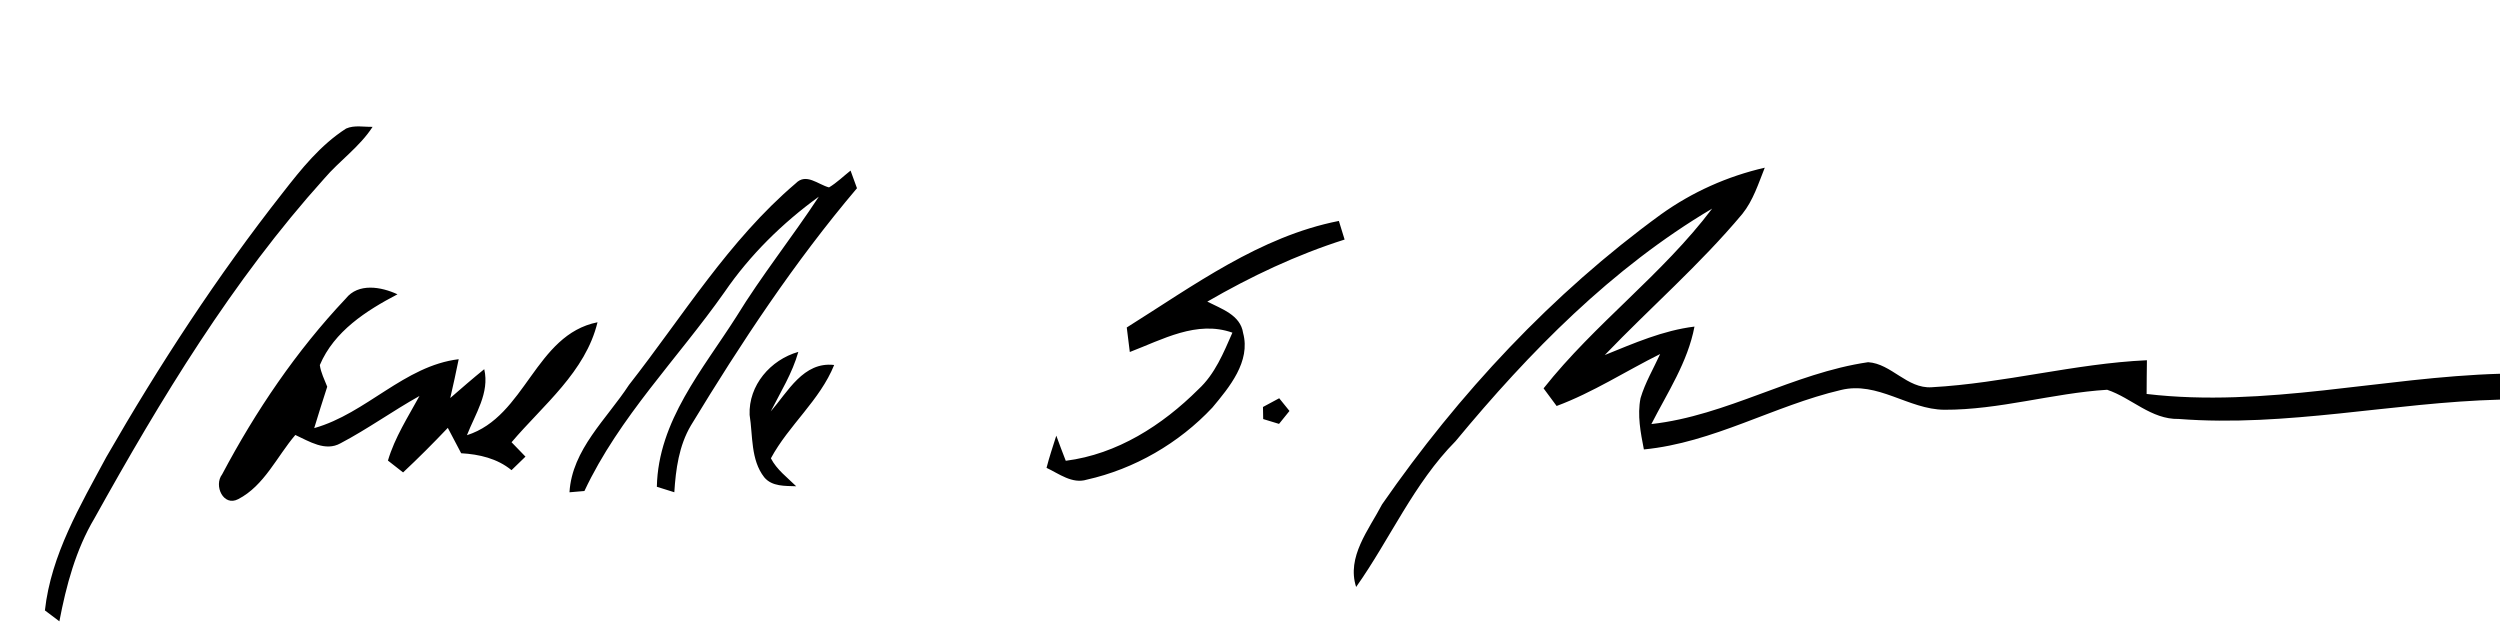
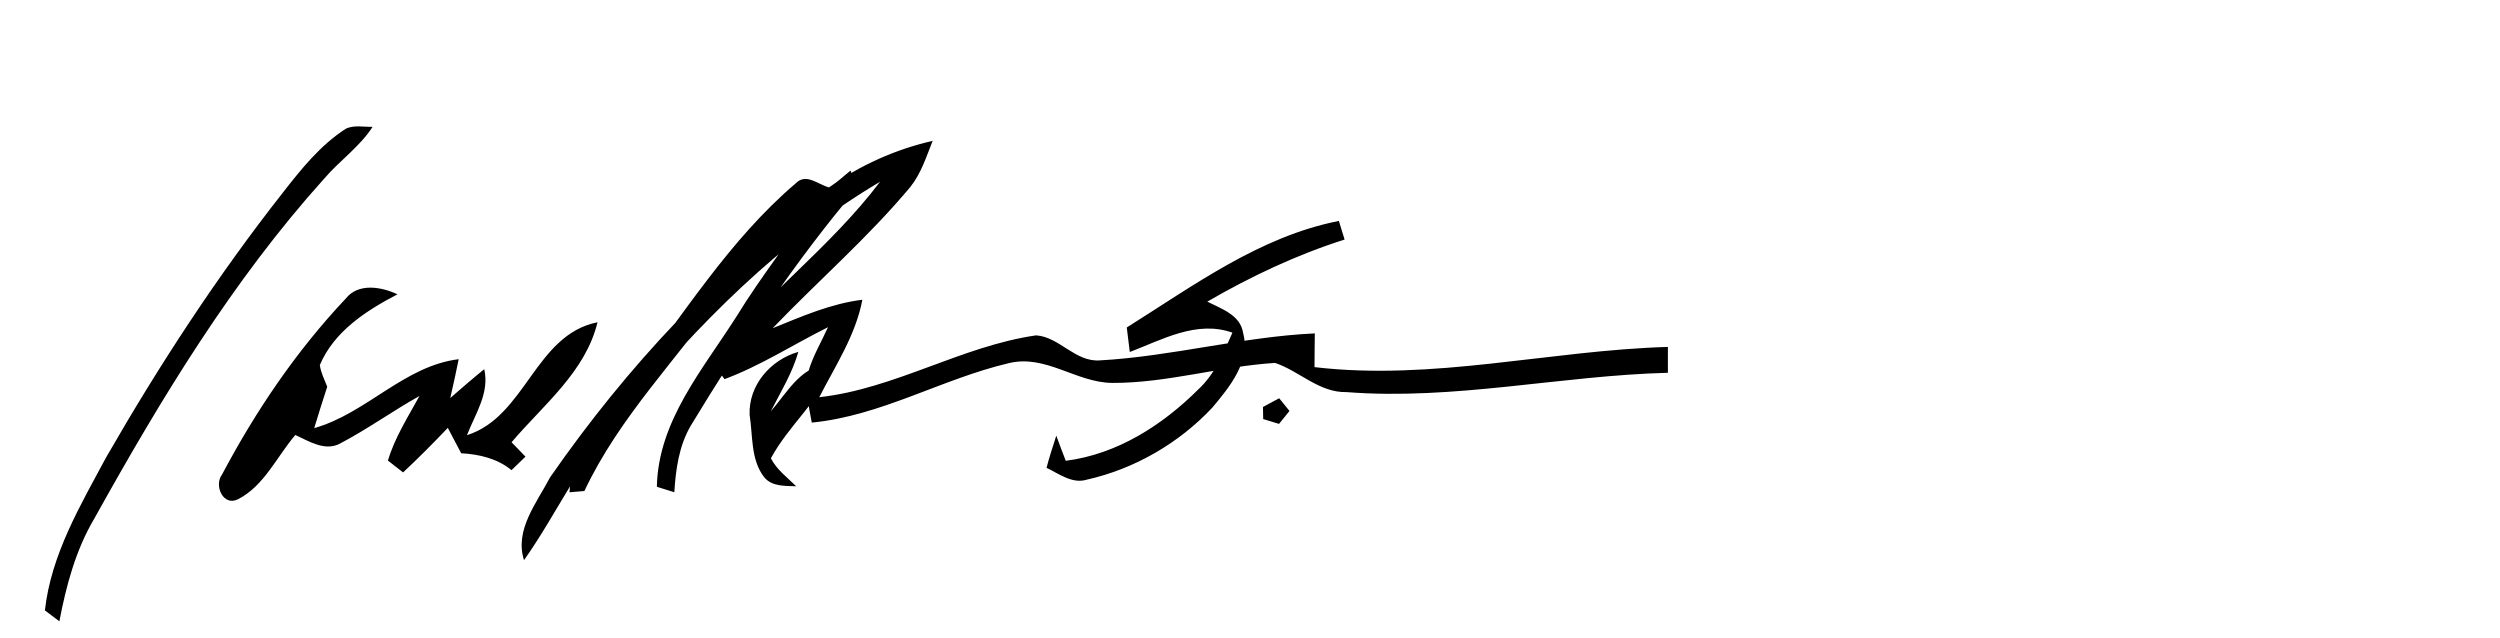
<svg xmlns="http://www.w3.org/2000/svg" viewBox="0 0 584 149">
  <g />
-   <path d="M80.85 30.03c1.93-.86 4.15-.35 6.19-.4-3.03 4.69-7.72 7.89-11.31 12.1-21.43 23.8-38.14 51.43-53.65 79.32-4.39 7.38-6.61 15.73-8.21 24.09-1.13-.86-2.25-1.71-3.38-2.55 1.44-13.03 8.27-24.51 14.35-35.83C37.18 85.3 50.74 64.5 66.05 45.03c4.32-5.54 8.81-11.16 14.8-15m112.81 13.75c1.83-1.1 3.36-2.61 5.03-3.93.5 1.37 1 2.75 1.5 4.12C185.58 61.2 173.1 80.1 161.4 99.38c-2.8 4.73-3.54 10.23-3.88 15.61-1.36-.43-2.72-.86-4.08-1.28.31-15.37 10.73-27.39 18.56-39.71 5.94-9.69 13.05-18.57 19.28-28.06-8.5 6.16-16.1 13.63-22.04 22.3-10.9 15.49-24.59 29.16-32.72 46.46-.88.07-2.62.22-3.49.3.59-9.99 8.72-17.14 13.89-25.07 12.55-16.02 23.31-33.79 38.96-47.1 2.43-2.5 5.21.28 7.78.95m194.38 6.27c7.27-5.2 15.48-8.87 24.21-10.88-1.48 3.7-2.71 7.65-5.24 10.8-9.87 11.8-21.51 21.9-32.14 32.97 6.8-2.75 13.6-5.75 20.96-6.65-1.58 8.32-6.29 15.37-10.07 22.77 17.67-1.97 33.14-11.91 50.63-14.45 5.45.34 9.1 6.23 14.85 5.85 16.89-.93 33.36-5.53 50.28-6.31-.06 2.62-.04 5.25-.07 7.88 27.7 3.27 54.97-3.92 82.55-4.72v6.04c-25.06.66-49.92 6.47-75.04 4.52-6.46.14-11.01-4.91-16.73-6.82-12.74.79-25.21 4.72-38.04 4.67-8.38-.07-15.56-6.72-24.13-4.62-15.66 3.67-29.85 12.32-46.05 13.89-.76-3.92-1.57-8-.78-11.98 1.07-3.61 3.02-6.89 4.58-10.31-8.08 4.02-15.69 8.98-24.18 12.14-1.02-1.37-2.04-2.75-3.05-4.12 11.95-15.11 27.76-26.59 39.38-41.99-23.42 13.86-42.7 33.5-59.93 54.32-9.78 9.88-15.3 22.85-23.24 34.07-2.26-7.05 2.96-13.35 6.06-19.3 17.92-25.84 39.71-49.23 65.19-67.77M263.21 76.5c15.62-9.79 31.07-21.25 49.55-24.89.44 1.45.89 2.9 1.34 4.35-11.22 3.56-21.9 8.61-32.07 14.5 3.28 1.69 7.74 3.1 8.36 7.33 1.81 6.66-3.23 12.69-7.18 17.42-7.8 8.32-18.2 14.35-29.34 16.84-3.41 1.05-6.48-1.39-9.4-2.76.65-2.55 1.49-5.02 2.28-7.52.71 1.96 1.45 3.92 2.21 5.87 12.01-1.53 22.56-8.3 30.99-16.7 3.86-3.55 5.87-8.52 7.94-13.23-8.33-2.95-16.34 1.61-23.97 4.52-.17-1.43-.53-4.3-.71-5.73M80.77 69.75c2.93-3.71 8.28-2.77 12.08-1-7.3 3.82-14.79 8.62-18.14 16.53.24 1.78 1.09 3.4 1.73 5.06-1.03 3.22-2.08 6.43-3.04 9.67 12.18-3.43 21.03-14.55 33.75-16.1-.63 3.01-1.25 6.07-1.97 9.07 2.62-2.27 5.24-4.56 7.94-6.74 1.29 5.56-2.11 10.46-4.04 15.42 13.75-4.36 15.89-23.45 30.5-26.38-2.8 11.59-12.71 19.35-20.08 28.03 1.07 1.13 2.16 2.25 3.25 3.36-1.08 1.06-2.17 2.11-3.26 3.16-3.34-2.74-7.54-3.71-11.76-3.95-1.05-1.97-2.08-3.95-3.12-5.93-3.39 3.57-6.86 7.05-10.45 10.41-1.18-.93-2.36-1.85-3.54-2.77 1.61-5.42 4.69-10.18 7.37-15.09-6.25 3.49-12.09 7.71-18.44 11.05-3.55 2-7.32-.45-10.56-1.94-4.3 5.02-7.25 11.84-13.34 14.99-3.47 1.83-5.77-3.17-3.76-5.79C59.73 96 69.25 81.94 80.77 69.75m94.34 27.18C174.83 90 180 84.04 186.49 82.2c-1.4 4.96-4.13 9.36-6.45 13.91 4.02-4.6 7.63-11.69 14.82-10.85-3.35 8.28-10.62 14.07-14.78 21.8 1.36 2.66 3.83 4.47 5.91 6.53-2.58-.1-5.63.11-7.46-2.09-3.2-4.08-2.65-9.74-3.42-14.57m119.92-1.86c1.26-.68 2.52-1.36 3.79-2.04.8.99 1.6 1.97 2.4 2.97-.81 1.01-1.63 2.01-2.44 3.02-1.24-.37-2.47-.75-3.7-1.13-.02-.7-.04-2.12-.05-2.82" />
+   <path d="M80.85 30.03c1.93-.86 4.15-.35 6.19-.4-3.03 4.69-7.72 7.89-11.31 12.1-21.43 23.8-38.14 51.43-53.65 79.32-4.39 7.38-6.61 15.73-8.21 24.09-1.13-.86-2.25-1.71-3.38-2.55 1.44-13.03 8.27-24.51 14.35-35.83C37.18 85.3 50.74 64.5 66.05 45.03c4.32-5.54 8.81-11.16 14.8-15m112.81 13.75c1.83-1.1 3.36-2.61 5.03-3.93.5 1.37 1 2.75 1.5 4.12C185.58 61.2 173.1 80.1 161.4 99.38c-2.8 4.73-3.54 10.23-3.88 15.61-1.36-.43-2.72-.86-4.08-1.28.31-15.37 10.73-27.39 18.56-39.71 5.94-9.69 13.05-18.57 19.28-28.06-8.5 6.16-16.1 13.63-22.04 22.3-10.9 15.49-24.59 29.16-32.72 46.46-.88.07-2.62.22-3.49.3.59-9.99 8.72-17.14 13.89-25.07 12.55-16.02 23.31-33.79 38.96-47.1 2.43-2.5 5.21.28 7.78.95c7.27-5.2 15.48-8.87 24.21-10.88-1.48 3.7-2.71 7.65-5.24 10.8-9.87 11.8-21.51 21.9-32.14 32.97 6.8-2.75 13.6-5.75 20.96-6.65-1.58 8.32-6.29 15.37-10.07 22.77 17.67-1.97 33.14-11.91 50.63-14.45 5.45.34 9.1 6.23 14.85 5.85 16.89-.93 33.36-5.53 50.28-6.31-.06 2.62-.04 5.25-.07 7.88 27.7 3.27 54.97-3.92 82.55-4.72v6.04c-25.06.66-49.92 6.47-75.04 4.52-6.46.14-11.01-4.91-16.73-6.82-12.74.79-25.21 4.72-38.04 4.67-8.38-.07-15.56-6.72-24.13-4.62-15.66 3.67-29.85 12.32-46.05 13.89-.76-3.92-1.57-8-.78-11.98 1.07-3.61 3.02-6.89 4.58-10.31-8.08 4.02-15.69 8.98-24.18 12.14-1.02-1.37-2.04-2.75-3.05-4.12 11.95-15.11 27.76-26.59 39.38-41.99-23.42 13.86-42.7 33.5-59.93 54.32-9.78 9.88-15.3 22.85-23.24 34.07-2.26-7.05 2.96-13.35 6.06-19.3 17.92-25.84 39.71-49.23 65.19-67.77M263.21 76.5c15.62-9.79 31.07-21.25 49.55-24.89.44 1.45.89 2.9 1.34 4.35-11.22 3.56-21.9 8.61-32.07 14.5 3.28 1.69 7.74 3.1 8.36 7.33 1.81 6.66-3.23 12.69-7.18 17.42-7.8 8.32-18.2 14.35-29.34 16.84-3.41 1.05-6.48-1.39-9.4-2.76.65-2.55 1.49-5.02 2.28-7.52.71 1.96 1.45 3.92 2.21 5.87 12.01-1.53 22.56-8.3 30.99-16.7 3.86-3.55 5.87-8.52 7.94-13.23-8.33-2.95-16.34 1.61-23.97 4.52-.17-1.43-.53-4.3-.71-5.73M80.77 69.75c2.93-3.71 8.28-2.77 12.08-1-7.3 3.82-14.79 8.62-18.14 16.53.24 1.78 1.09 3.4 1.73 5.06-1.03 3.22-2.08 6.43-3.04 9.67 12.18-3.43 21.03-14.55 33.75-16.1-.63 3.01-1.25 6.07-1.97 9.07 2.62-2.27 5.24-4.56 7.94-6.74 1.29 5.56-2.11 10.46-4.04 15.42 13.75-4.36 15.89-23.45 30.5-26.38-2.8 11.59-12.71 19.35-20.08 28.03 1.07 1.13 2.16 2.25 3.25 3.36-1.08 1.06-2.17 2.11-3.26 3.16-3.34-2.74-7.54-3.71-11.76-3.95-1.05-1.97-2.08-3.95-3.12-5.93-3.39 3.57-6.86 7.05-10.45 10.41-1.18-.93-2.36-1.85-3.54-2.77 1.61-5.42 4.69-10.18 7.37-15.09-6.25 3.49-12.09 7.71-18.44 11.05-3.55 2-7.32-.45-10.56-1.94-4.3 5.02-7.25 11.84-13.34 14.99-3.47 1.83-5.77-3.17-3.76-5.79C59.73 96 69.25 81.94 80.77 69.75m94.34 27.18C174.83 90 180 84.04 186.49 82.2c-1.4 4.96-4.13 9.36-6.45 13.91 4.02-4.6 7.63-11.69 14.82-10.85-3.35 8.28-10.62 14.07-14.78 21.8 1.36 2.66 3.83 4.47 5.91 6.53-2.58-.1-5.63.11-7.46-2.09-3.2-4.08-2.65-9.74-3.42-14.57m119.92-1.86c1.26-.68 2.52-1.36 3.79-2.04.8.99 1.6 1.97 2.4 2.97-.81 1.01-1.63 2.01-2.44 3.02-1.24-.37-2.47-.75-3.7-1.13-.02-.7-.04-2.12-.05-2.82" />
</svg>